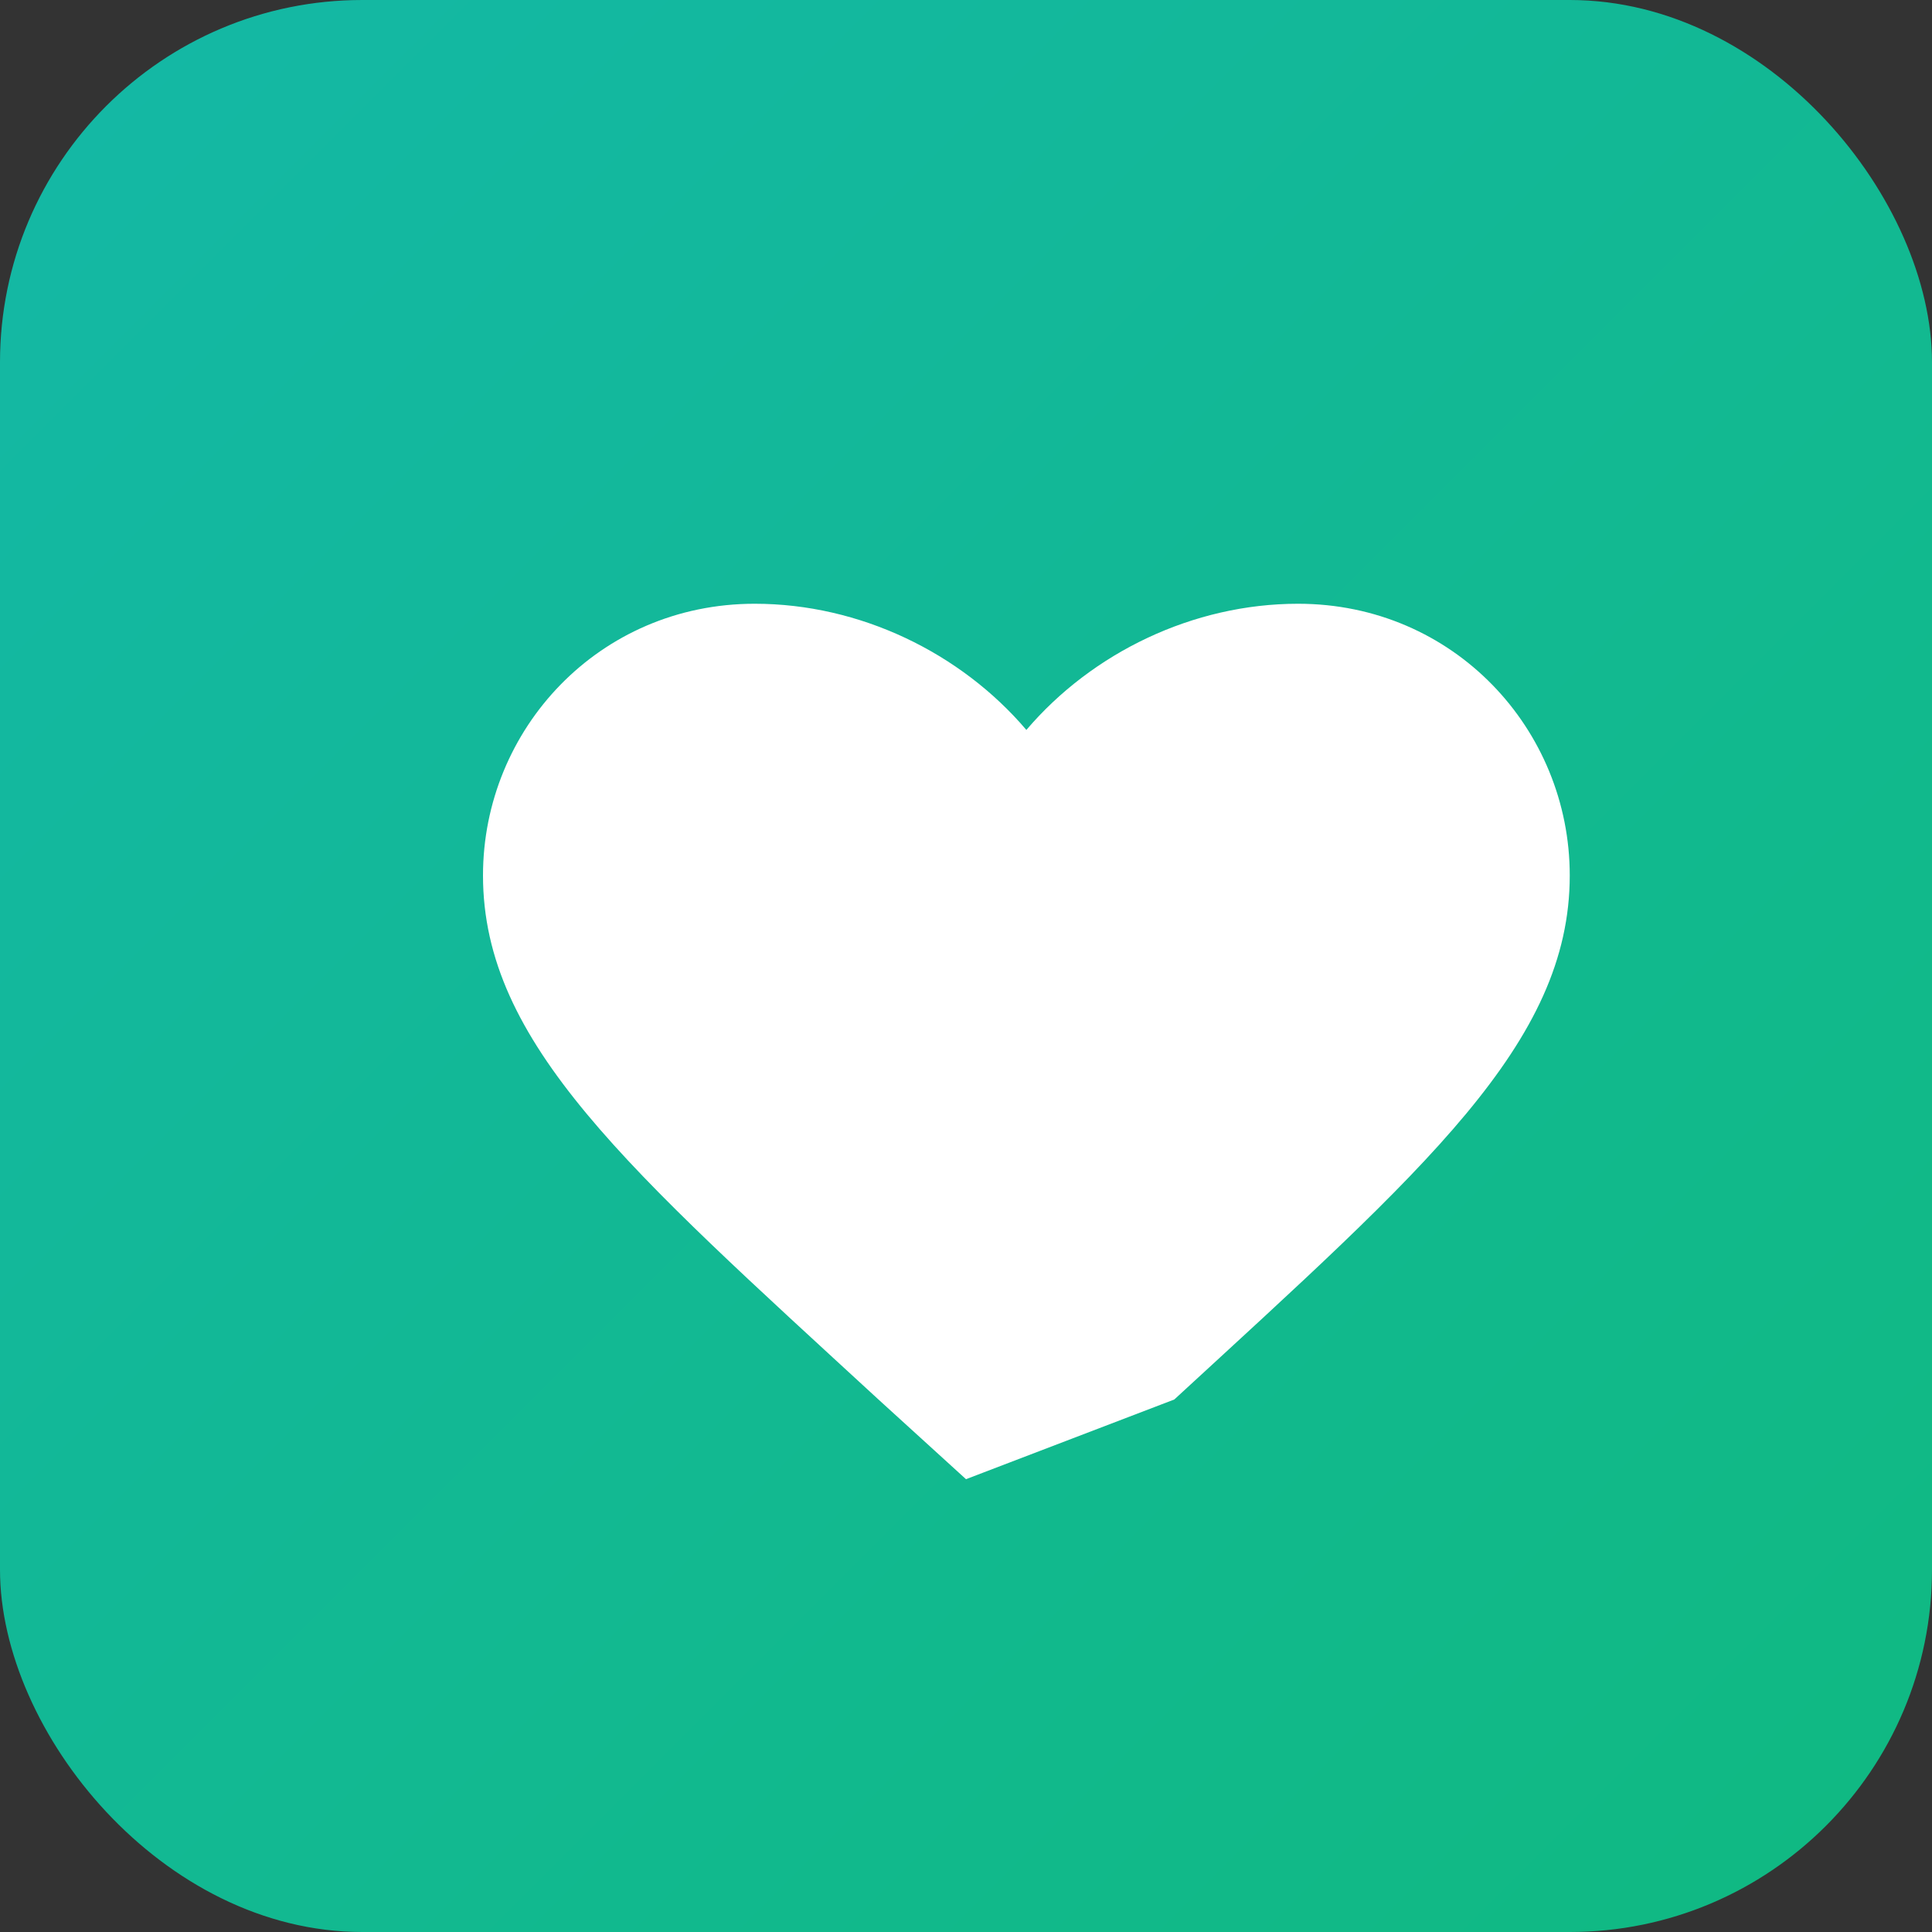
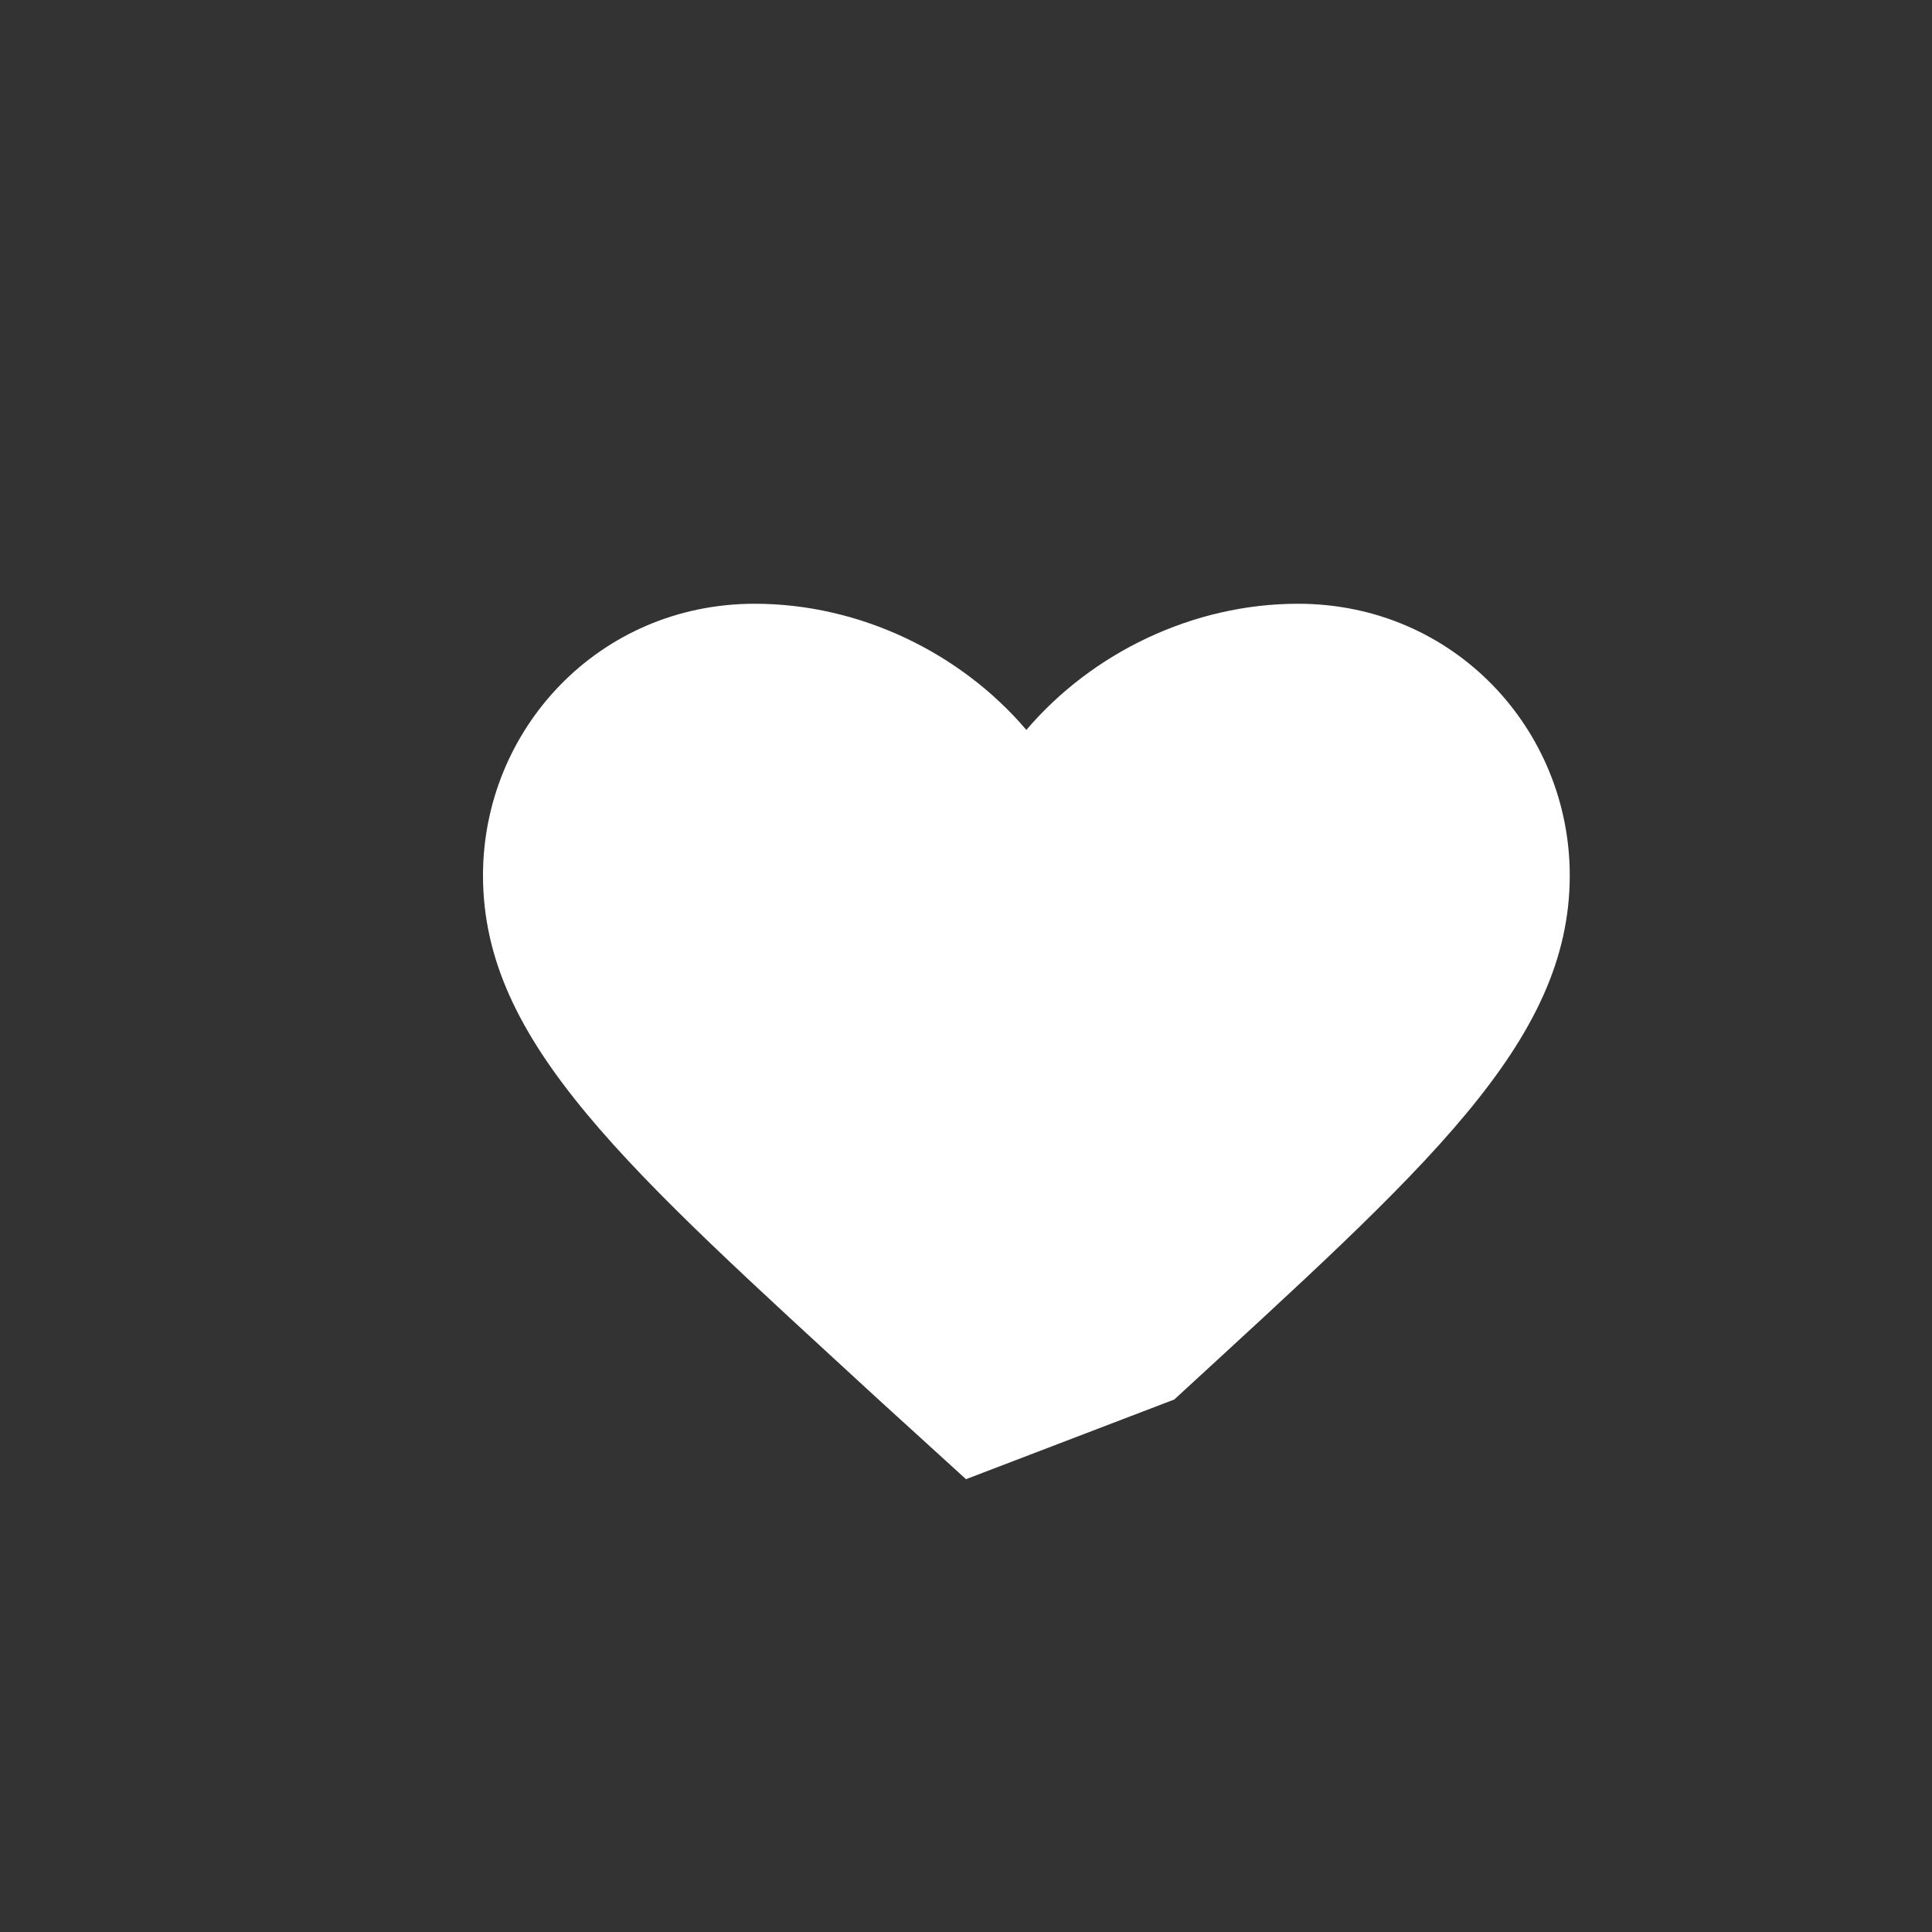
<svg xmlns="http://www.w3.org/2000/svg" width="512" height="512" viewBox="0 0 512 512">
  <rect x="0" y="0" width="512" height="512" fill="#333333" stroke="none" />
  <defs>
    <linearGradient id="bgGradient" x1="0%" y1="0%" x2="100%" y2="100%">
      <stop offset="0%" style="stop-color:#14b8a6;stop-opacity:1" />
      <stop offset="100%" style="stop-color:#10b981;stop-opacity:1" />
    </linearGradient>
  </defs>
-   <rect width="512" height="512" rx="96" fill="url(#bgGradient)" />
  <path d="M256 392l-23.2-21.12C166.4 309.76 128 276.48 128 232c0-38.72 30.72-72 72-72 27.84 0 54.56 12.96 72 33.44C289.44 172.96 316.16 160 344 160c41.28 0 72 33.28 72 72 0 44.48-38.4 77.76-104.8 138.88L256 392z" fill="white" />
</svg>